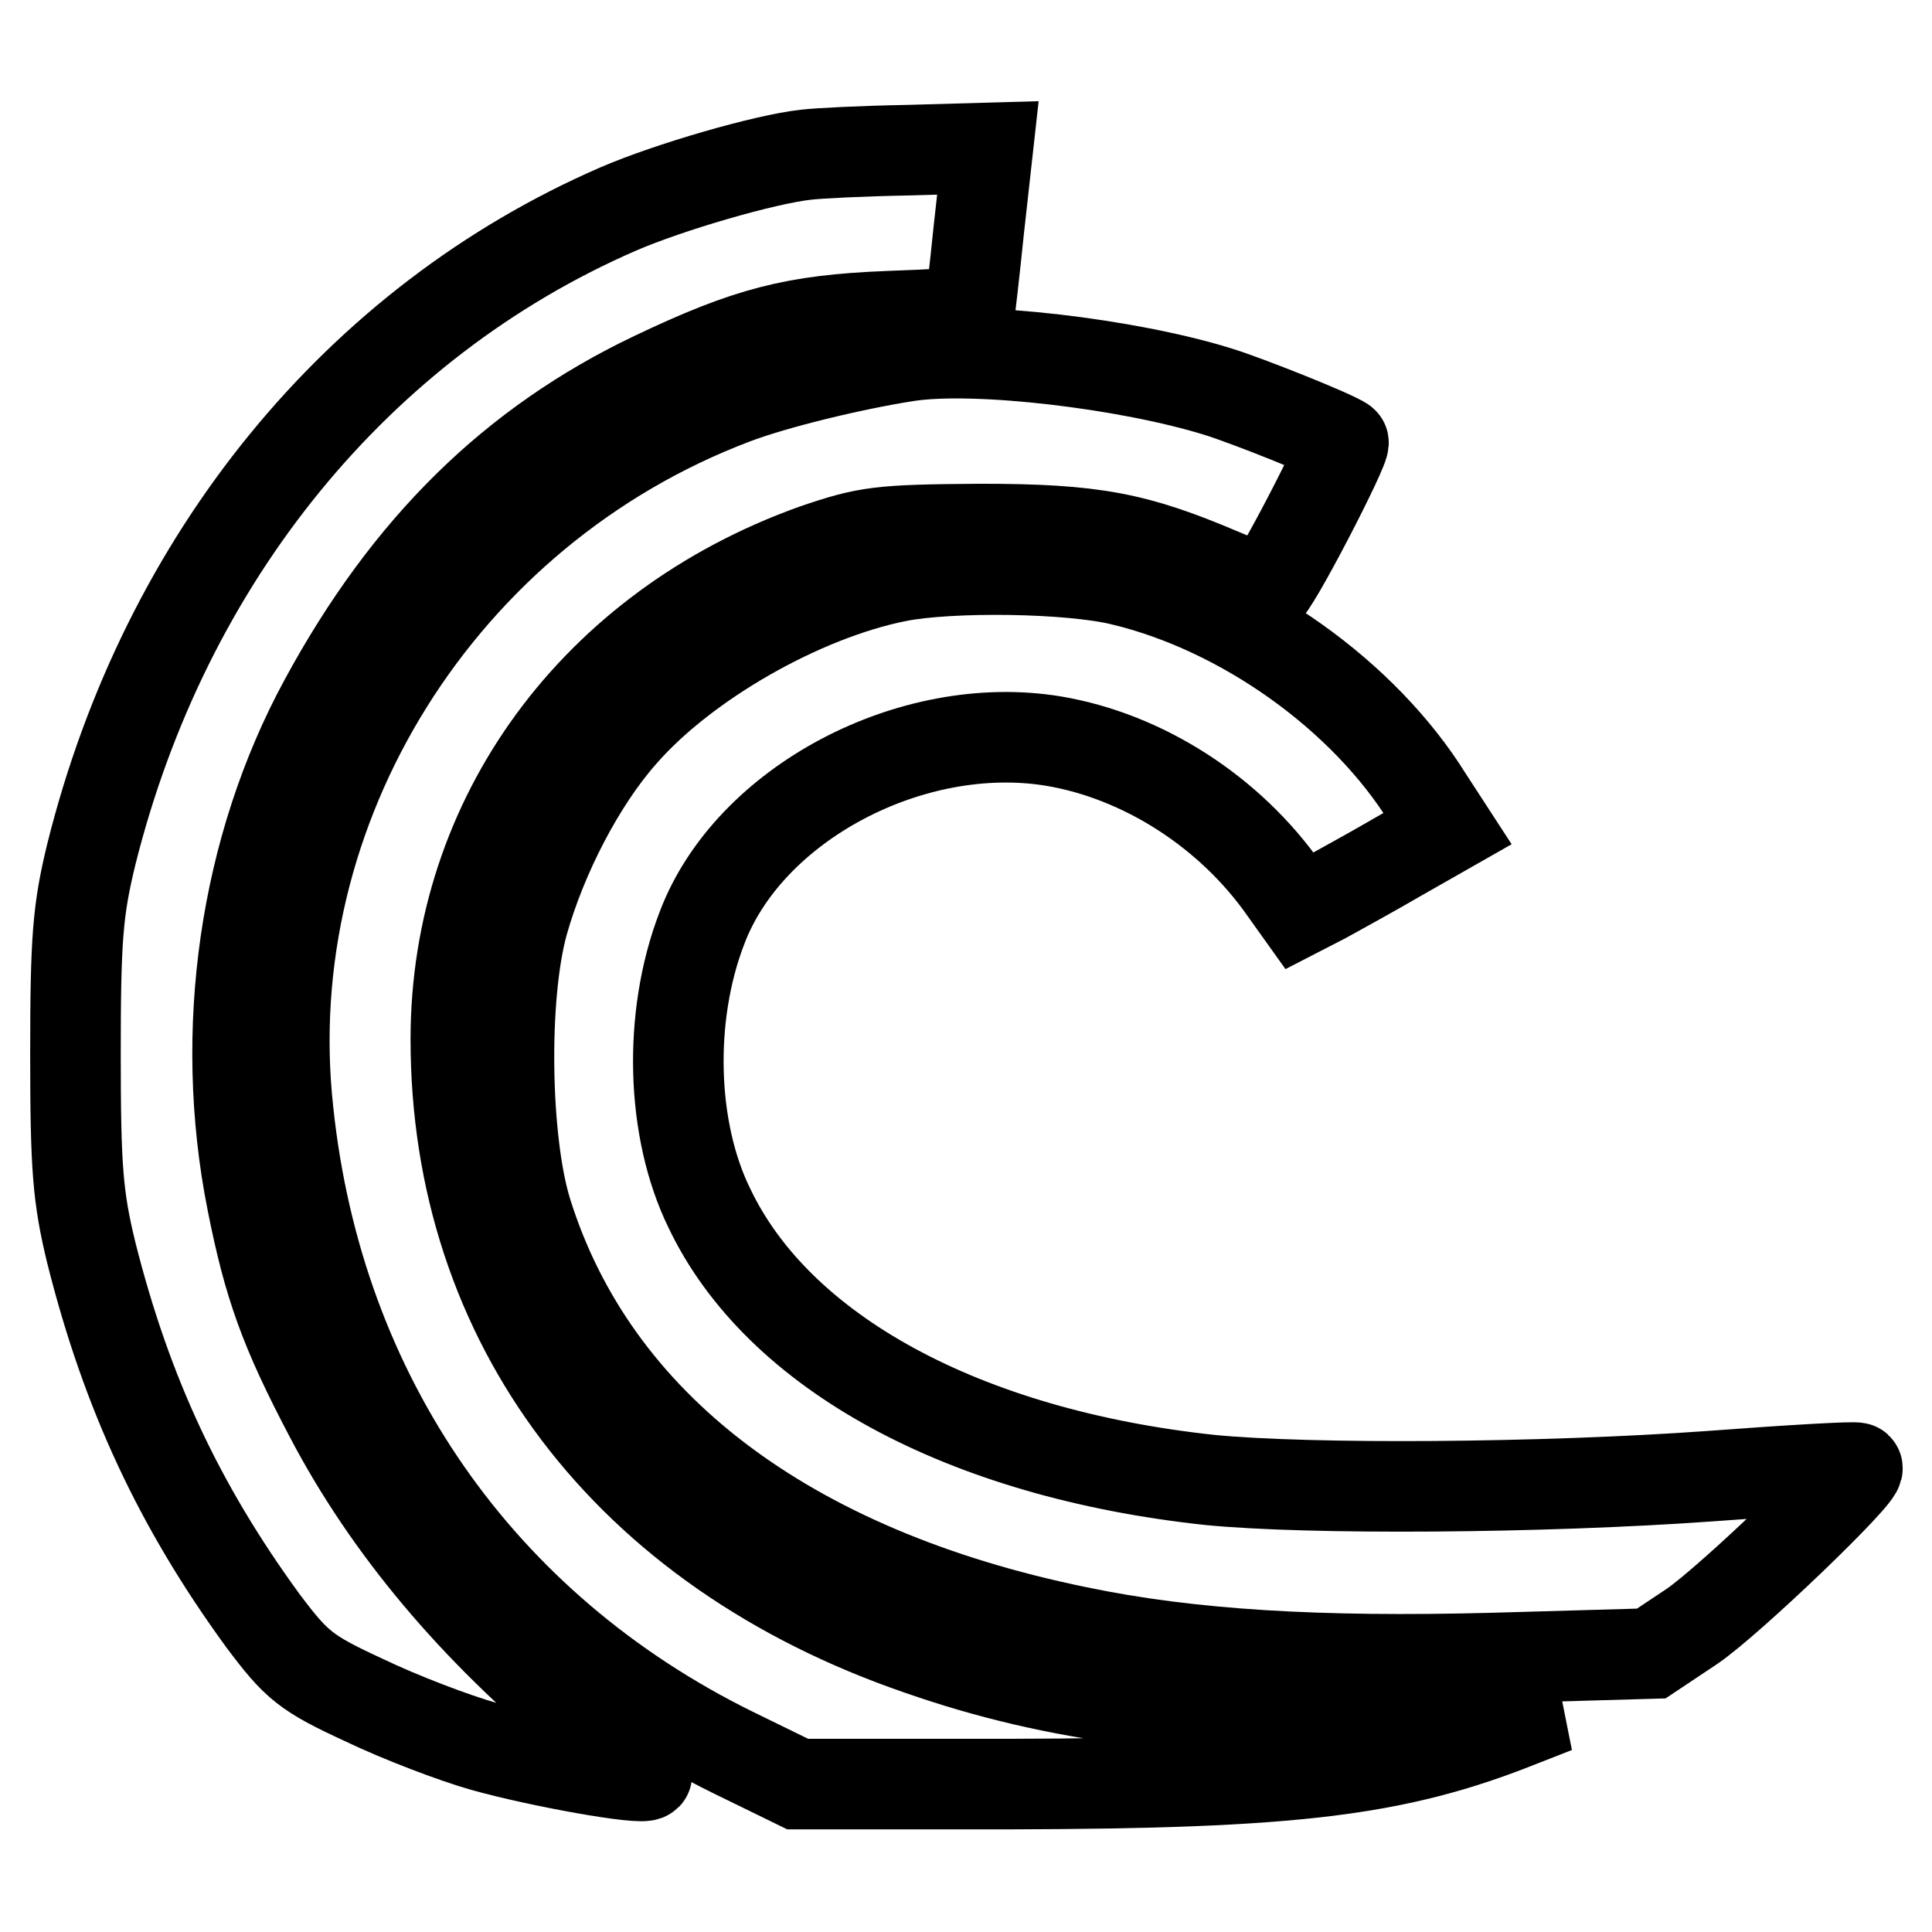
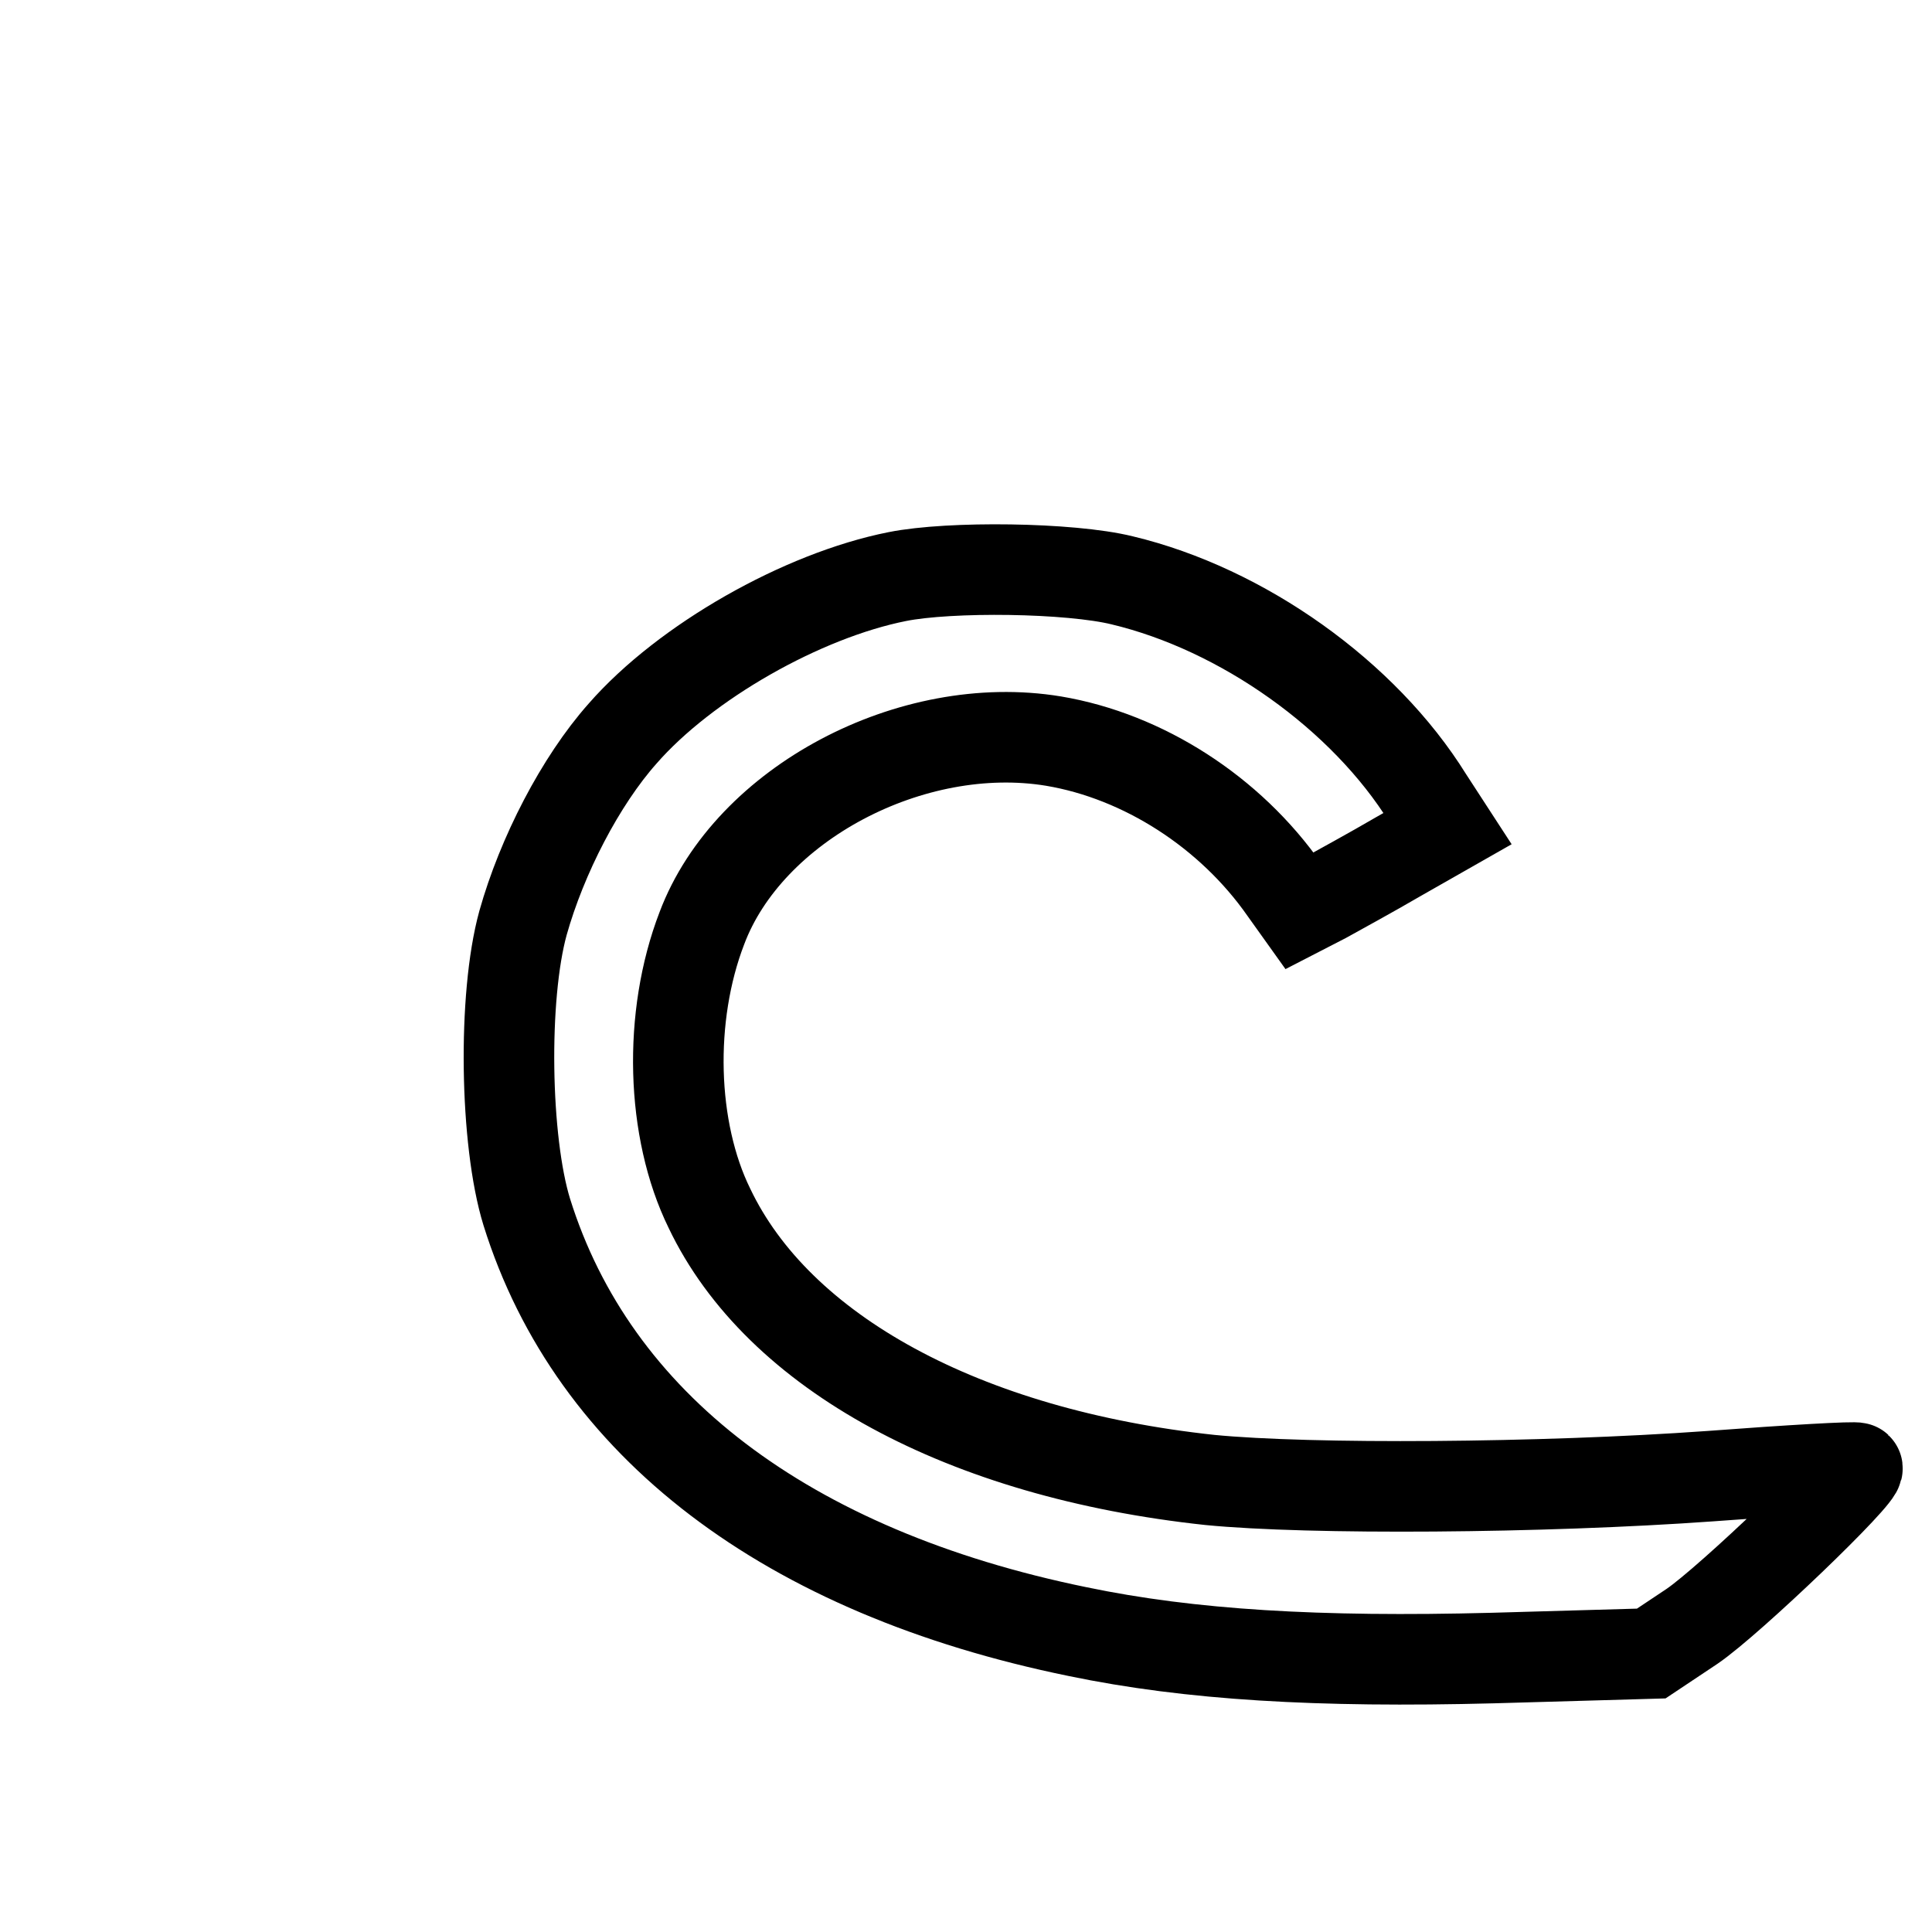
<svg xmlns="http://www.w3.org/2000/svg" version="1.1" x="0px" y="0px" viewBox="0 0 256 256" enable-background="new 0 0 256 256" xml:space="preserve">
  <g>
    <g>
-       <path stroke-width="12" fill-opacity="0" stroke="#000000" d="M106.8,20.5c-5.5,0.6-18.2,4.3-24.9,7.2c-34.5,15-60,46.2-69.8,85.5c-1.8,7.4-2.1,11.2-2.1,26.4  c0,15.1,0.3,19,2.1,26.4c4.7,18.7,11.7,33.6,22.7,48.7c4.5,6,5.7,7,13.5,10.6c4.8,2.3,11.9,5,15.8,6.1c7.5,2.1,21,4.5,21.6,3.8  c0.2-0.2-3.4-3.4-7.9-7c-15-12.3-26.4-25.9-34.1-40.6c-6-11.4-8.1-17.3-10.3-28.4c-4.5-22.6-1-46.8,9.6-66.3  C54,72.6,68,58.8,86.7,49.9c12.4-5.9,18.5-7.5,31-8c5.8-0.2,10.7-0.5,10.8-0.6c0,0,0.6-5,1.2-10.9l1.2-10.8l-10.6,0.3  C114.5,20,108.4,20.3,106.8,20.5z" />
-       <path stroke-width="12" fill-opacity="0" stroke="#000000" d="M120.2,47.2c-7.1,1.1-17.5,3.6-23,5.7c-38.8,14.7-63.5,54.1-59,94.5c4,37.7,25.4,68.3,58.9,84.8l8.6,4.2  H134c37.4-0.1,51-1.7,67.5-8.3l4.6-1.8l-20,0.4c-27.5,0.6-46-1.7-64.3-8.1c-38.7-13.3-61.4-43.3-61.4-80.9  c0-29.4,18.5-54.5,47.5-64.9c7-2.4,8.7-2.6,21.9-2.7c15.2,0,20.7,1.1,32,5.9c2.8,1.2,5.5,2.2,5.9,2.2c0.9,0,10.8-19.2,10.3-19.6  c-1.2-0.9-12.7-5.5-16.6-6.7C149.5,48.2,129.3,45.8,120.2,47.2z" />
      <path stroke-width="12" fill-opacity="0" stroke="#000000" d="M118.9,76.4c-12.6,2.5-28.1,11.3-36.4,20.8c-5.6,6.3-10.7,16.2-13.2,25.1c-2.7,9.8-2.4,28.9,0.5,38.3  c8.8,28.2,34.4,47.7,73,55.6c14.9,3.1,31.9,4.1,55,3.5l21-0.6l5.4-3.6c5-3.4,22.6-20.3,21.9-21c-0.2-0.2-8.9,0.3-19.5,1.1  c-22.3,1.6-53.1,1.8-66.3,0.5c-32.6-3.5-57.2-16.9-66.3-36c-5.1-10.4-5.5-25.4-1-37.1c6.2-16.5,27.8-27.9,46.6-24.8  c11.9,2,23.4,9.4,30.6,19.7l2,2.8l3.3-1.7c1.8-1,6.2-3.4,9.8-5.5l6.5-3.7l-2.6-4c-8.5-13.7-24.6-25.1-40.5-28.9  C141.8,75.2,125.9,75,118.9,76.4z" />
    </g>
  </g>
</svg>